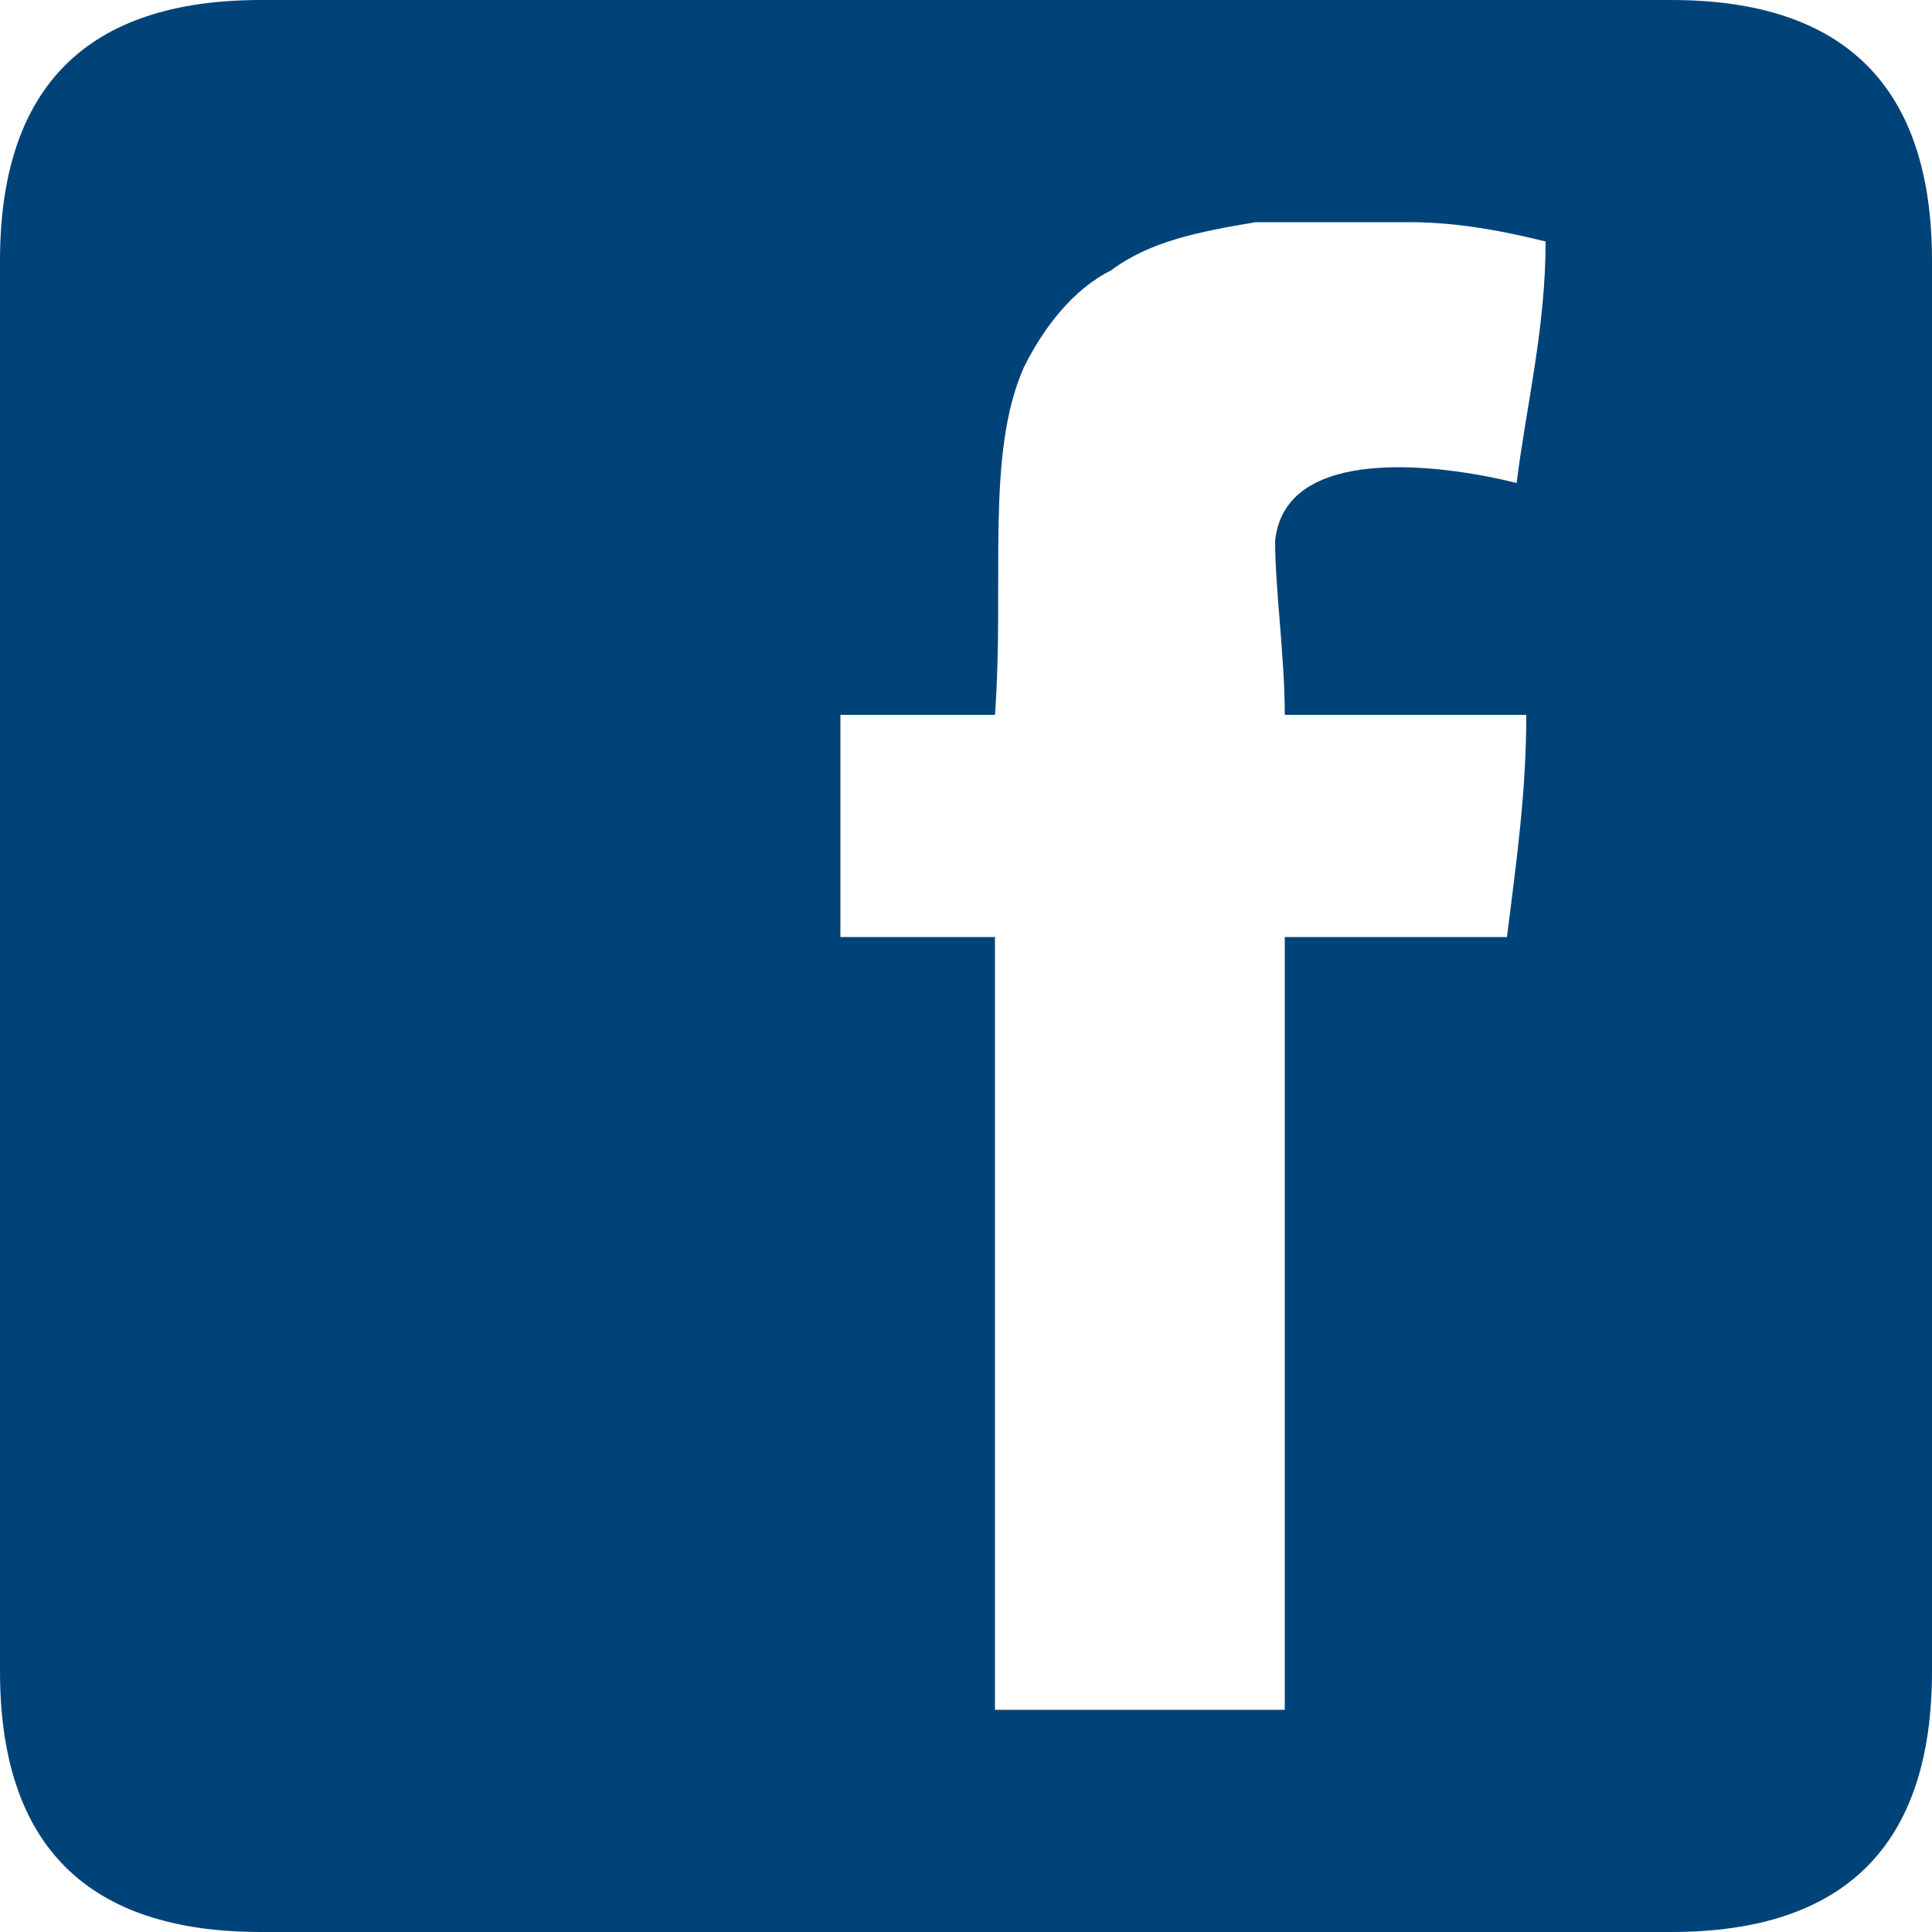
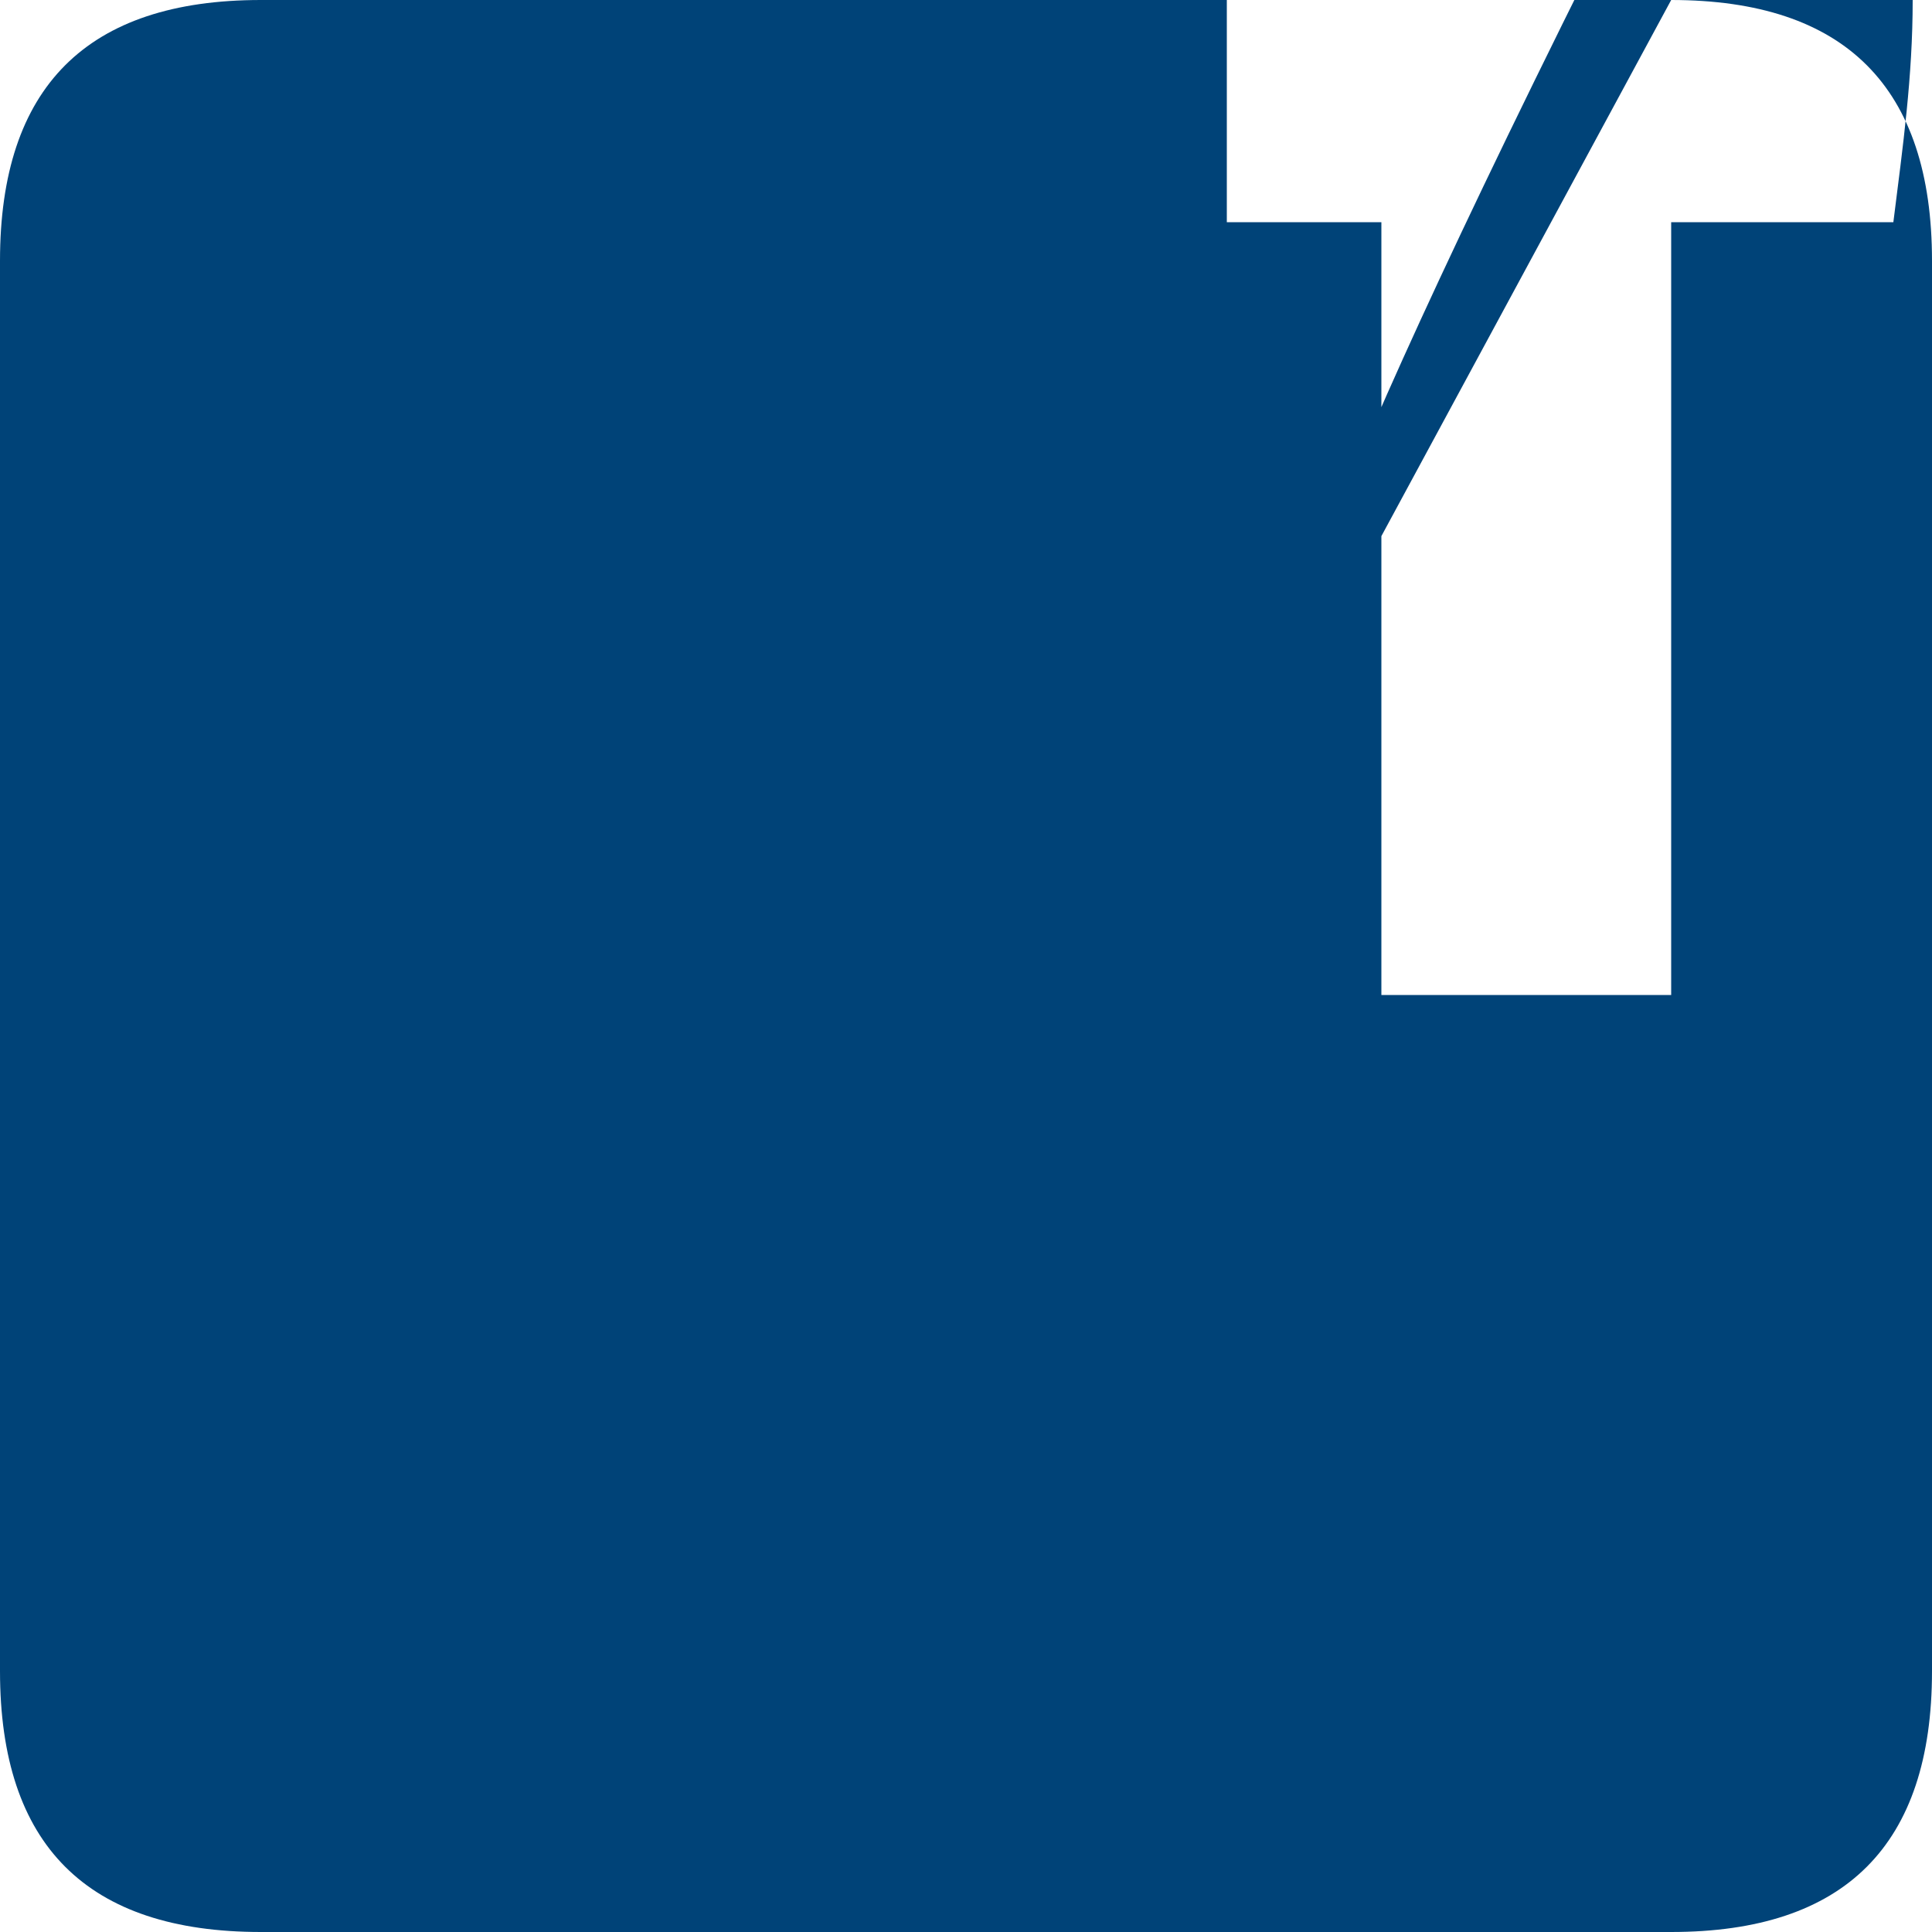
<svg xmlns="http://www.w3.org/2000/svg" version="1.1" id="Layer_1" x="0px" y="0px" width="32px" height="32px" viewBox="290 380 32 32" style="enable-background:new 290 380 32 32;" xml:space="preserve">
  <style type="text/css">
	.st0{fill:#004378;}
</style>
-   <path class="st0" d="M317.68,380c-7.84,0-15.52,0-23.36,0c-2.88,0-4.32,1.44-4.32,4.32c0,7.84,0,15.68,0,23.36  c0,2.88,1.44,4.32,4.32,4.32c3.84,0,7.68,0,11.52,0c4,0,7.84,0,11.84,0c2.88,0,4.32-1.44,4.32-4.32c0-7.84,0-15.68,0-23.36  C322,381.44,320.56,380,317.68,380z M311.28,391.84c1.28,0,2.72,0,4,0c0,1.28-0.16,2.4-0.32,3.68c-1.28,0-2.56,0-3.68,0  c0,4.16,0,8.48,0,12.8c-1.6,0-3.2,0-4.8,0c0-4.32,0-8.48,0-12.8c-0.8,0-1.76,0-2.56,0c0-0.96,0-2.4,0-3.68c0.8,0,1.6,0,2.56,0  c0.16-2.24-0.16-4.32,0.48-5.76c0.32-0.64,0.8-1.28,1.44-1.6c0.64-0.48,1.44-0.64,2.4-0.8c0.8,0,1.76,0,2.56,0  c0.8,0,1.6,0.16,2.24,0.32c0,1.44-0.32,2.72-0.48,4c-1.28-0.32-3.84-0.64-4,0.96C311.12,389.76,311.28,390.88,311.28,391.84z" />
+   <path class="st0" d="M317.68,380c-7.84,0-15.52,0-23.36,0c-2.88,0-4.32,1.44-4.32,4.32c0,7.84,0,15.68,0,23.36  c0,2.88,1.44,4.32,4.32,4.32c3.84,0,7.68,0,11.52,0c4,0,7.84,0,11.84,0c2.88,0,4.32-1.44,4.32-4.32c0-7.84,0-15.68,0-23.36  C322,381.44,320.56,380,317.68,380z c1.28,0,2.72,0,4,0c0,1.28-0.16,2.4-0.32,3.68c-1.28,0-2.56,0-3.68,0  c0,4.16,0,8.48,0,12.8c-1.6,0-3.2,0-4.8,0c0-4.32,0-8.48,0-12.8c-0.8,0-1.76,0-2.56,0c0-0.96,0-2.4,0-3.68c0.8,0,1.6,0,2.56,0  c0.16-2.24-0.16-4.32,0.48-5.76c0.32-0.64,0.8-1.28,1.44-1.6c0.64-0.48,1.44-0.64,2.4-0.8c0.8,0,1.76,0,2.56,0  c0.8,0,1.6,0.16,2.24,0.32c0,1.44-0.32,2.72-0.48,4c-1.28-0.32-3.84-0.64-4,0.96C311.12,389.76,311.28,390.88,311.28,391.84z" />
</svg>